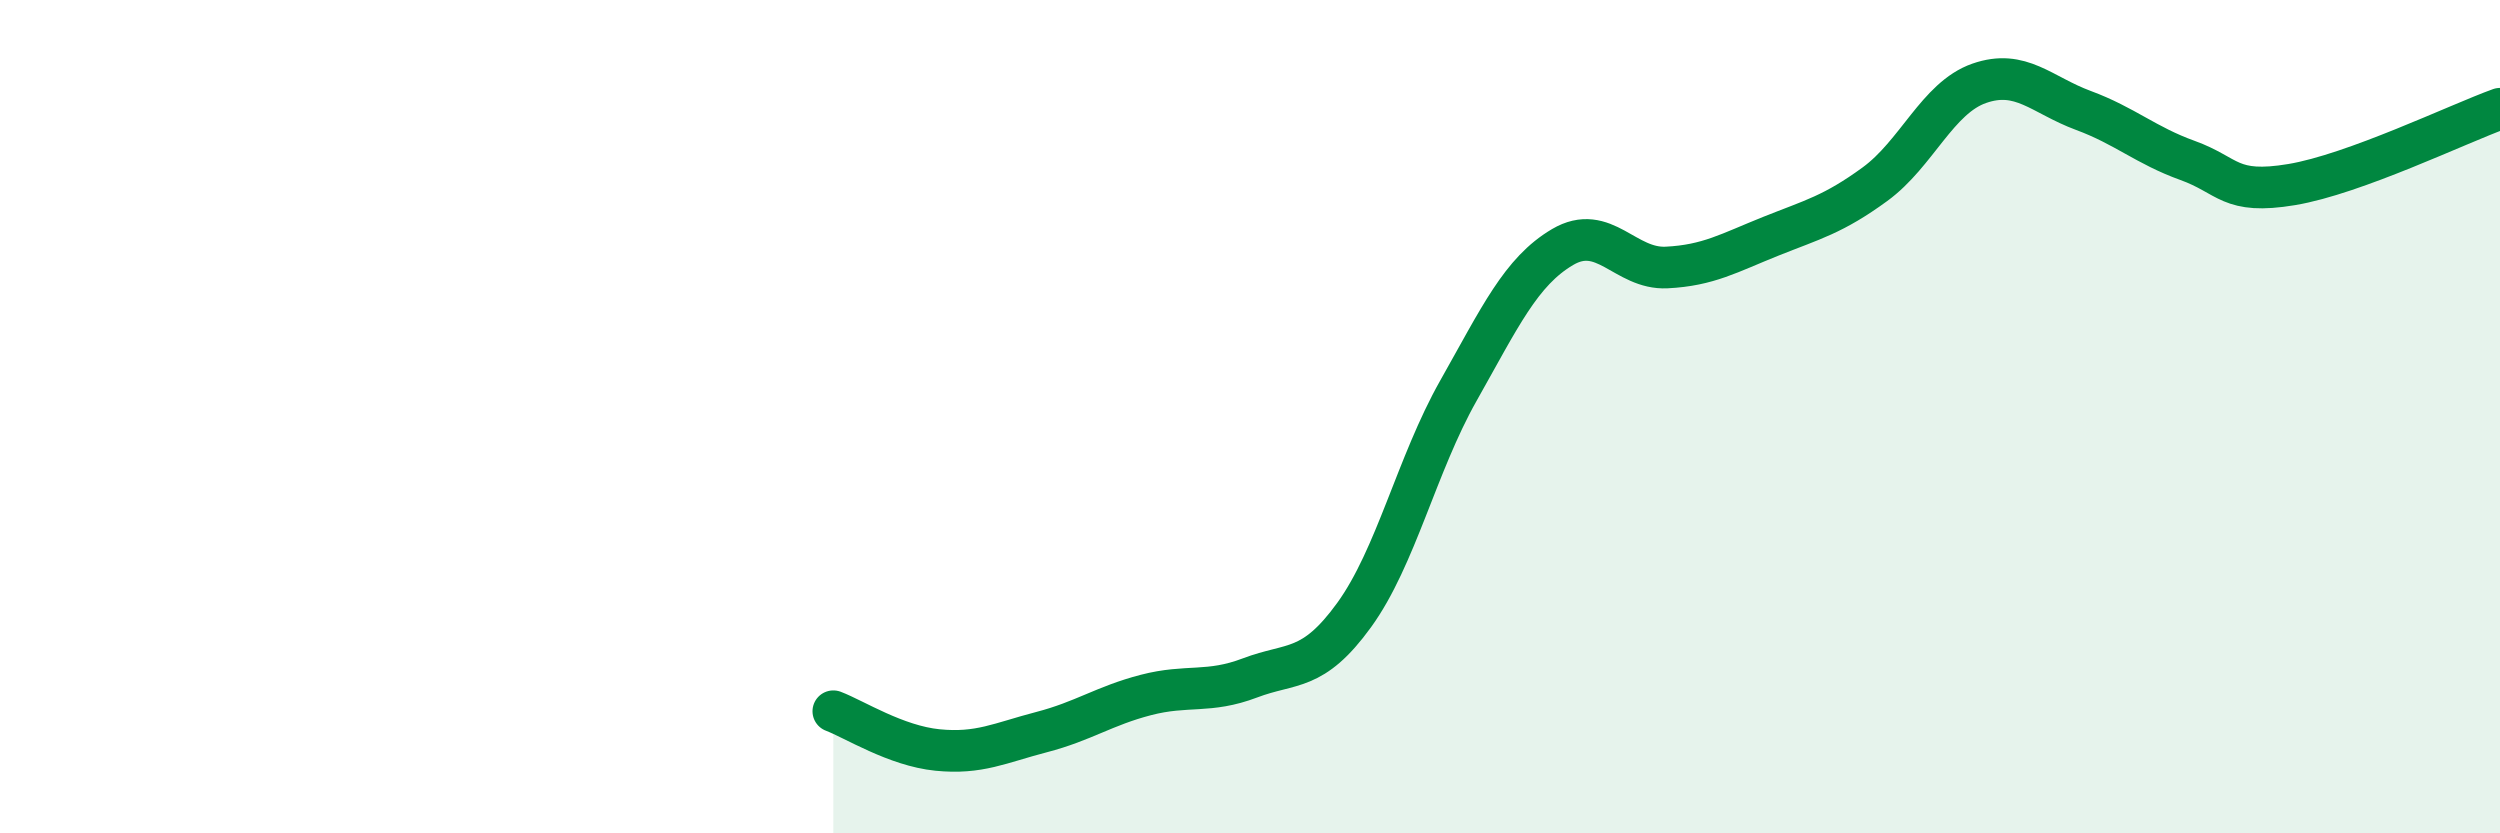
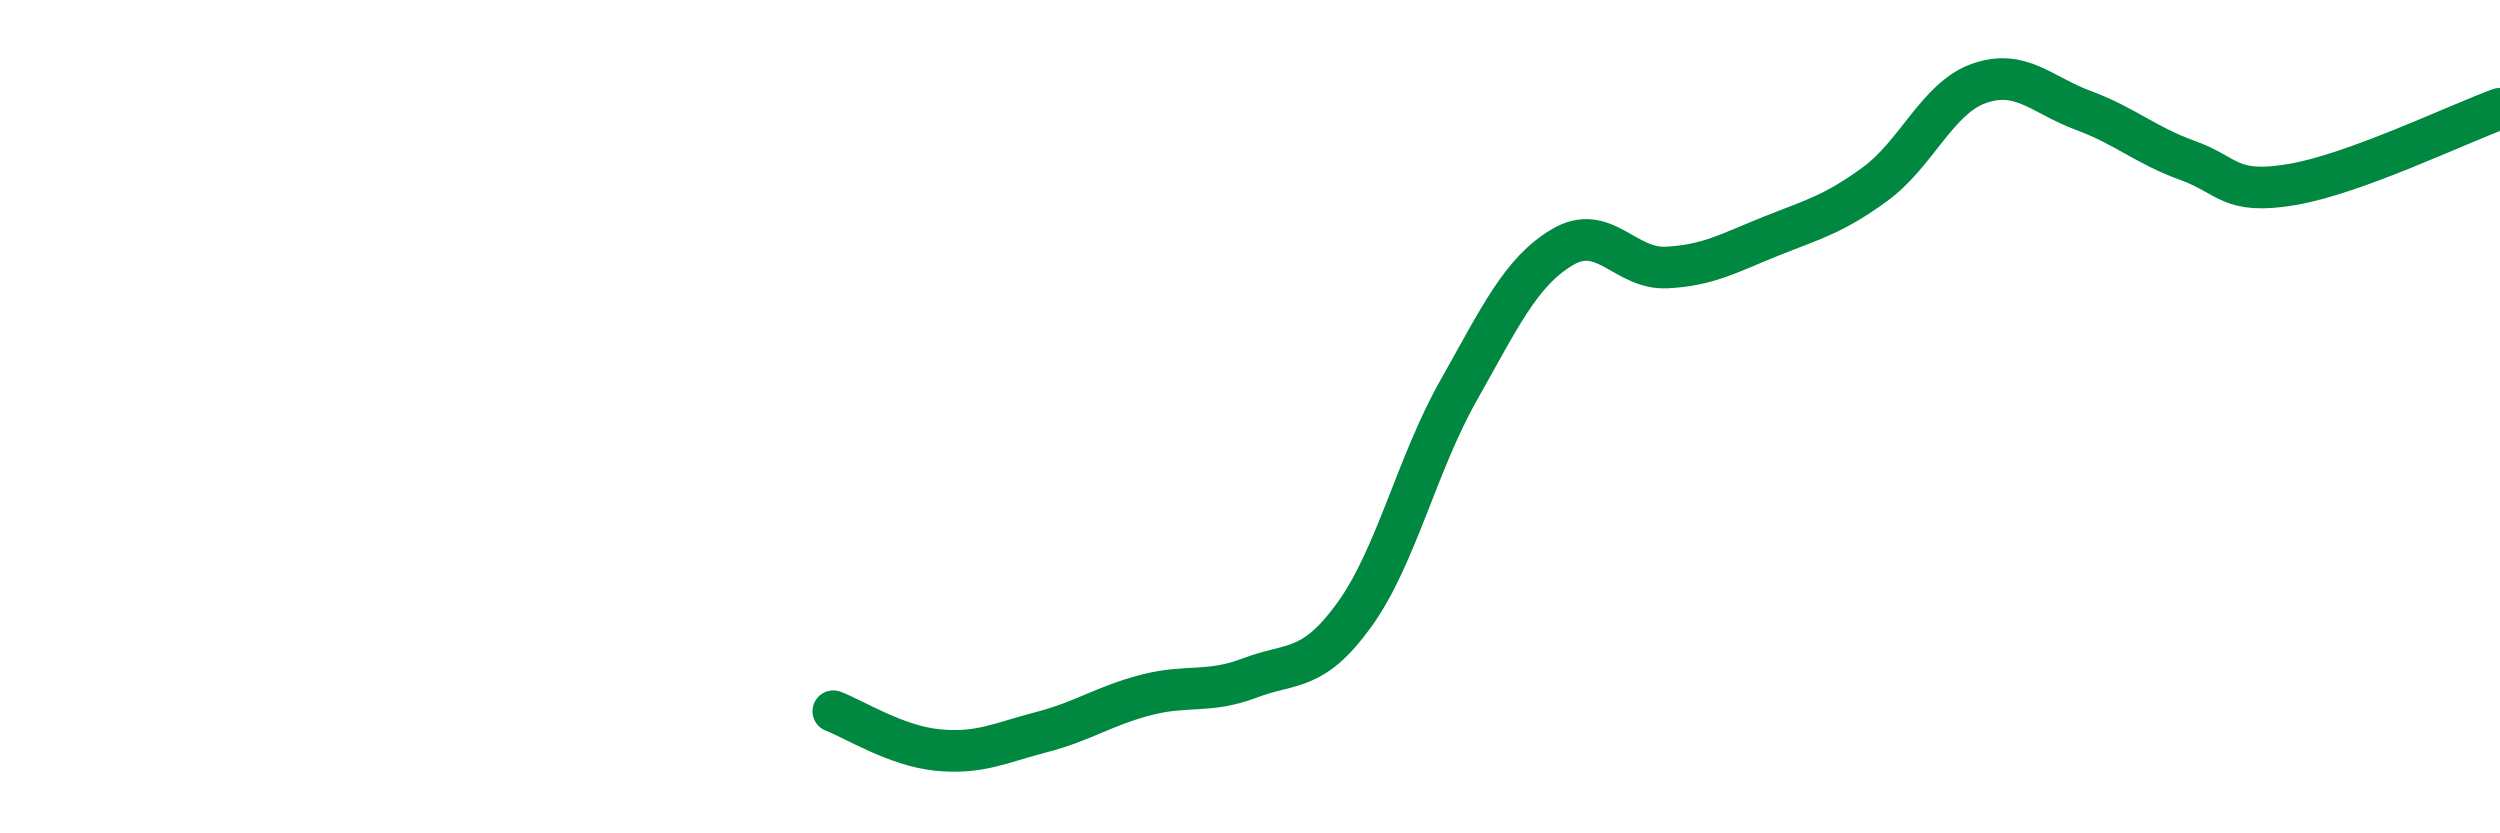
<svg xmlns="http://www.w3.org/2000/svg" width="60" height="20" viewBox="0 0 60 20">
-   <path d="M 20,17.07 C 20.5,17.26 21.5,17.9 22.5,18 C 23.5,18.1 24,17.83 25,17.57 C 26,17.31 26.5,16.94 27.5,16.68 C 28.5,16.42 29,16.65 30,16.27 C 31,15.89 31.5,16.14 32.5,14.76 C 33.5,13.38 34,11.15 35,9.38 C 36,7.61 36.5,6.52 37.5,5.93 C 38.5,5.34 39,6.47 40,6.42 C 41,6.37 41.5,6.07 42.5,5.67 C 43.5,5.27 44,5.15 45,4.42 C 46,3.69 46.5,2.35 47.5,2 C 48.5,1.65 49,2.28 50,2.65 C 51,3.02 51.5,3.49 52.5,3.85 C 53.5,4.21 53.5,4.68 55,4.43 C 56.5,4.18 59,2.97 60,2.61L60 20L20 20Z" fill="#008740" opacity="0.1" stroke-linecap="round" stroke-linejoin="round" />
  <path d="M 20,17.07 C 20.5,17.26 21.5,17.9 22.5,18 C 23.5,18.1 24,17.83 25,17.57 C 26,17.31 26.5,16.94 27.5,16.68 C 28.5,16.42 29,16.65 30,16.27 C 31,15.89 31.5,16.14 32.5,14.76 C 33.5,13.38 34,11.15 35,9.38 C 36,7.61 36.5,6.52 37.5,5.93 C 38.5,5.34 39,6.47 40,6.42 C 41,6.37 41.5,6.07 42.5,5.67 C 43.5,5.27 44,5.15 45,4.42 C 46,3.69 46.5,2.35 47.5,2 C 48.5,1.65 49,2.28 50,2.65 C 51,3.02 51.5,3.49 52.5,3.85 C 53.5,4.21 53.5,4.68 55,4.43 C 56.5,4.18 59,2.97 60,2.61" stroke="#008740" stroke-width="1" fill="none" stroke-linecap="round" stroke-linejoin="round" />
</svg>